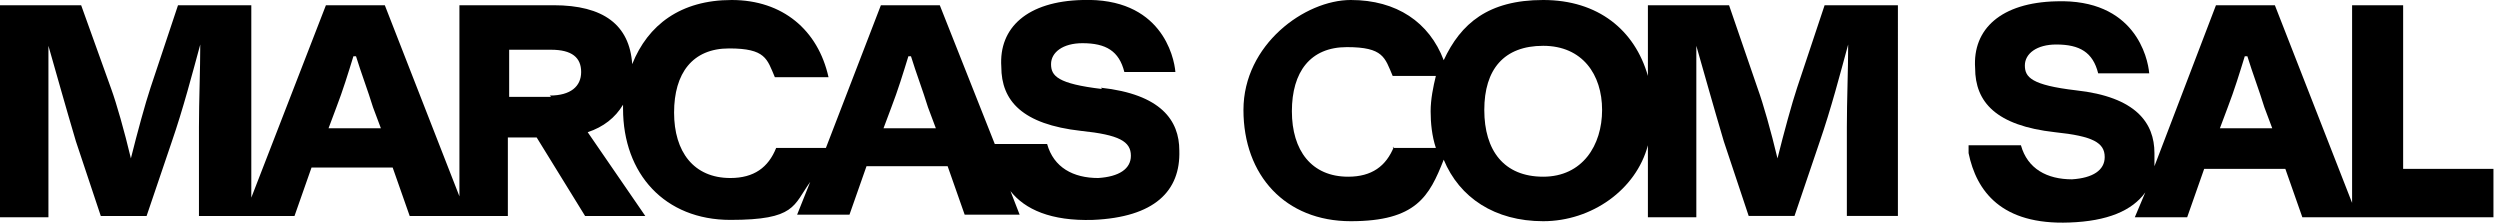
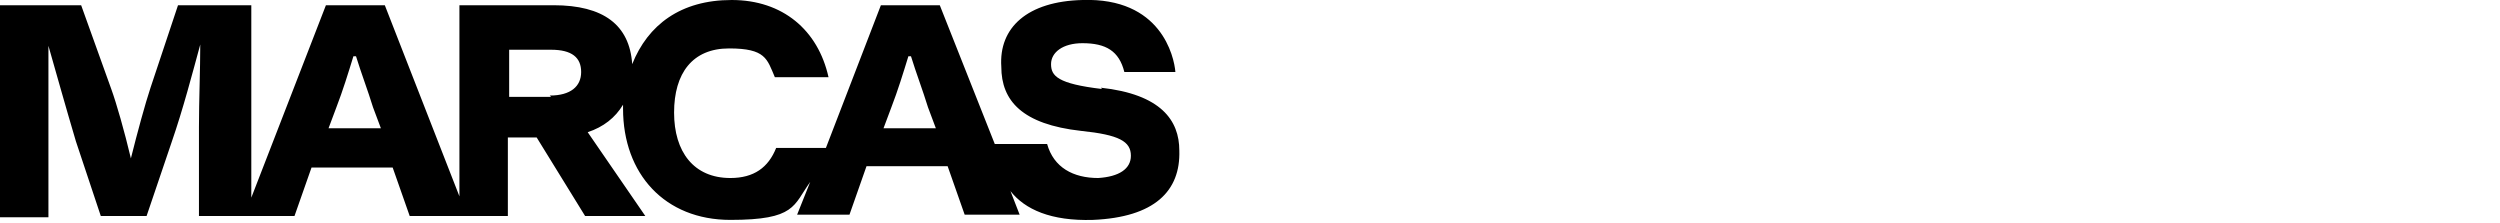
<svg xmlns="http://www.w3.org/2000/svg" id="Layer_1" version="1.1" viewBox="0 0 191 17">
-   <path d="M139.4.4l-2.1,6.3c-.4,1.2-1,3.4-1.5,5.4h0c-.5-2.1-1.1-4.2-1.5-5.3l-2.2-6.4h-6.2v5.4c-1-3.5-3.8-5.8-8-5.8s-6.3,1.8-7.6,4.6c-1.1-2.9-3.6-4.6-7.1-4.6s-8.2,3.4-8.2,8.4,3.2,8.5,8.2,8.5,6-1.9,7.1-4.7c1.2,2.9,3.9,4.7,7.6,4.7s7.1-2.4,8-5.8v5.5h3.7v-6.8c0-2,0-4.3,0-6.3h0c.6,2.1,1.3,4.6,2.1,7.3l1.9,5.7h3.5l1.9-5.6c.9-2.6,1.6-5.3,2.2-7.5h0c0,1.9-.1,4.3-.1,6.3v6.8h3.9V.4h-5.6ZM106.5,11.2c-.6,1.5-1.7,2.3-3.5,2.3-2.8,0-4.3-2-4.3-5s1.4-4.9,4.2-4.9,2.9.8,3.5,2.2h3.3c-.2.8-.4,1.8-.4,2.7s.1,1.9.4,2.8h-3.3ZM117.9,13.5c-3,0-4.5-2-4.5-5.1s1.5-4.9,4.5-4.9,4.5,2.2,4.5,4.9-1.5,5.1-4.5,5.1Z" />
-   <path d="M183.6,12.9V.4h-3.9v15.1l-5.9-15.1h-4.5l-4.7,12.3c0-.3,0-.7,0-1,0-2.3-1.4-4.3-6-4.8-3.4-.4-3.9-1-3.9-1.9,0-.9.9-1.6,2.4-1.6,1.8,0,2.8.6,3.2,2.2h3.9c-.1-1.2-1.1-5.7-7.1-5.5-4.2.1-6.4,2.1-6.2,5.1,0,2.6,1.6,4.4,6.1,4.9,2.9.3,3.8.8,3.8,1.9,0,1-.9,1.6-2.5,1.7-1.9,0-3.4-.8-3.9-2.6h-4v.6c.6,2.9,2.5,5.5,7.7,5.3,2.9-.1,4.8-.9,5.8-2.3l-.8,1.9h4l1.3-3.7h6.2l1.3,3.7h14.6v-3.7h-7ZM169.6,9.8l.6-1.6c.5-1.3.9-2.6,1.3-3.9h.2c.4,1.3.9,2.6,1.3,3.9l.6,1.6h-4Z" />
-   <path d="M84.2,6.8c-3.4-.4-3.9-1-3.9-1.9,0-.9.9-1.6,2.4-1.6,1.8,0,2.8.6,3.2,2.2h3.9c-.1-1.2-1.1-5.7-7.1-5.5-4.2.1-6.4,2.1-6.2,5.1,0,2.6,1.6,4.4,6.1,4.9,2.9.3,3.8.8,3.8,1.9,0,1-.9,1.6-2.5,1.7-1.9,0-3.4-.8-3.9-2.6h-4,0S71.8.4,71.8.4h-4.5l-4.2,10.9h-3.8c-.6,1.5-1.7,2.3-3.5,2.3-2.8,0-4.3-2-4.3-5s1.4-4.9,4.2-4.9,2.9.8,3.5,2.2h4.1C62.5,2.3,59.8,0,55.9,0s-6.4,1.9-7.6,4.9c-.2-3-2.2-4.5-6-4.5h-7.2v14.6L29.4.4h-4.5l-5.7,14.7V.4h-5.6l-2.1,6.3c-.4,1.2-1,3.4-1.5,5.4h0c-.5-2.1-1.1-4.2-1.5-5.3L6.2.4H0v16.2h3.7v-6.8c0-2,0-4.3,0-6.3h0c.6,2.1,1.3,4.6,2.1,7.3l1.9,5.7h3.5l1.9-5.6c.9-2.6,1.6-5.3,2.2-7.5h0c0,1.9-.1,4.3-.1,6.3v6.8h7.3l1.3-3.7h6.2l1.3,3.7h7.5v-6h2.2l3.7,6h4.6c0,0-4.4-6.4-4.4-6.4,1.2-.4,2.1-1.1,2.7-2.1,0,0,0,.2,0,.3,0,5,3.2,8.5,8.2,8.5s4.8-1.1,6.1-2.9l-1,2.5h4l1.3-3.7h6.2l1.3,3.7h4.2l-.7-1.8c1.1,1.4,3.1,2.3,6.3,2.2,4.7-.2,6.7-2.2,6.6-5.3,0-2.3-1.4-4.3-6-4.8h0ZM25.1,9.8l.6-1.6c.5-1.3.9-2.6,1.3-3.9h.2c.4,1.3.9,2.6,1.3,3.9l.6,1.6h-4ZM42.1,7.4h-3.2v-3.6h3.2c1.6,0,2.3.6,2.3,1.7s-.8,1.8-2.4,1.8h0ZM67.5,9.8l.6-1.6c.5-1.3.9-2.6,1.3-3.9h.2c.4,1.3.9,2.6,1.3,3.9l.6,1.6h-4Z" />
+   <path d="M84.2,6.8c-3.4-.4-3.9-1-3.9-1.9,0-.9.9-1.6,2.4-1.6,1.8,0,2.8.6,3.2,2.2h3.9c-.1-1.2-1.1-5.7-7.1-5.5-4.2.1-6.4,2.1-6.2,5.1,0,2.6,1.6,4.4,6.1,4.9,2.9.3,3.8.8,3.8,1.9,0,1-.9,1.6-2.5,1.7-1.9,0-3.4-.8-3.9-2.6h-4,0S71.8.4,71.8.4h-4.5l-4.2,10.9h-3.8c-.6,1.5-1.7,2.3-3.5,2.3-2.8,0-4.3-2-4.3-5s1.4-4.9,4.2-4.9,2.9.8,3.5,2.2h4.1C62.5,2.3,59.8,0,55.9,0s-6.4,1.9-7.6,4.9c-.2-3-2.2-4.5-6-4.5h-7.2v14.6L29.4.4h-4.5l-5.7,14.7V.4h-5.6l-2.1,6.3c-.4,1.2-1,3.4-1.5,5.4h0c-.5-2.1-1.1-4.2-1.5-5.3L6.2.4H0v16.2h3.7v-6.8c0-2,0-4.3,0-6.3h0c.6,2.1,1.3,4.6,2.1,7.3l1.9,5.7h3.5l1.9-5.6c.9-2.6,1.6-5.3,2.2-7.5h0c0,1.9-.1,4.3-.1,6.3v6.8h7.3l1.3-3.7h6.2l1.3,3.7h7.5v-6h2.2l3.7,6h4.6c0,0-4.4-6.4-4.4-6.4,1.2-.4,2.1-1.1,2.7-2.1,0,0,0,.2,0,.3,0,5,3.2,8.5,8.2,8.5s4.8-1.1,6.1-2.9l-1,2.5h4l1.3-3.7h6.2l1.3,3.7h4.2l-.7-1.8c1.1,1.4,3.1,2.3,6.3,2.2,4.7-.2,6.7-2.2,6.6-5.3,0-2.3-1.4-4.3-6-4.8h0ZM25.1,9.8l.6-1.6c.5-1.3.9-2.6,1.3-3.9h.2c.4,1.3.9,2.6,1.3,3.9l.6,1.6ZM42.1,7.4h-3.2v-3.6h3.2c1.6,0,2.3.6,2.3,1.7s-.8,1.8-2.4,1.8h0ZM67.5,9.8l.6-1.6c.5-1.3.9-2.6,1.3-3.9h.2c.4,1.3.9,2.6,1.3,3.9l.6,1.6h-4Z" />
</svg>